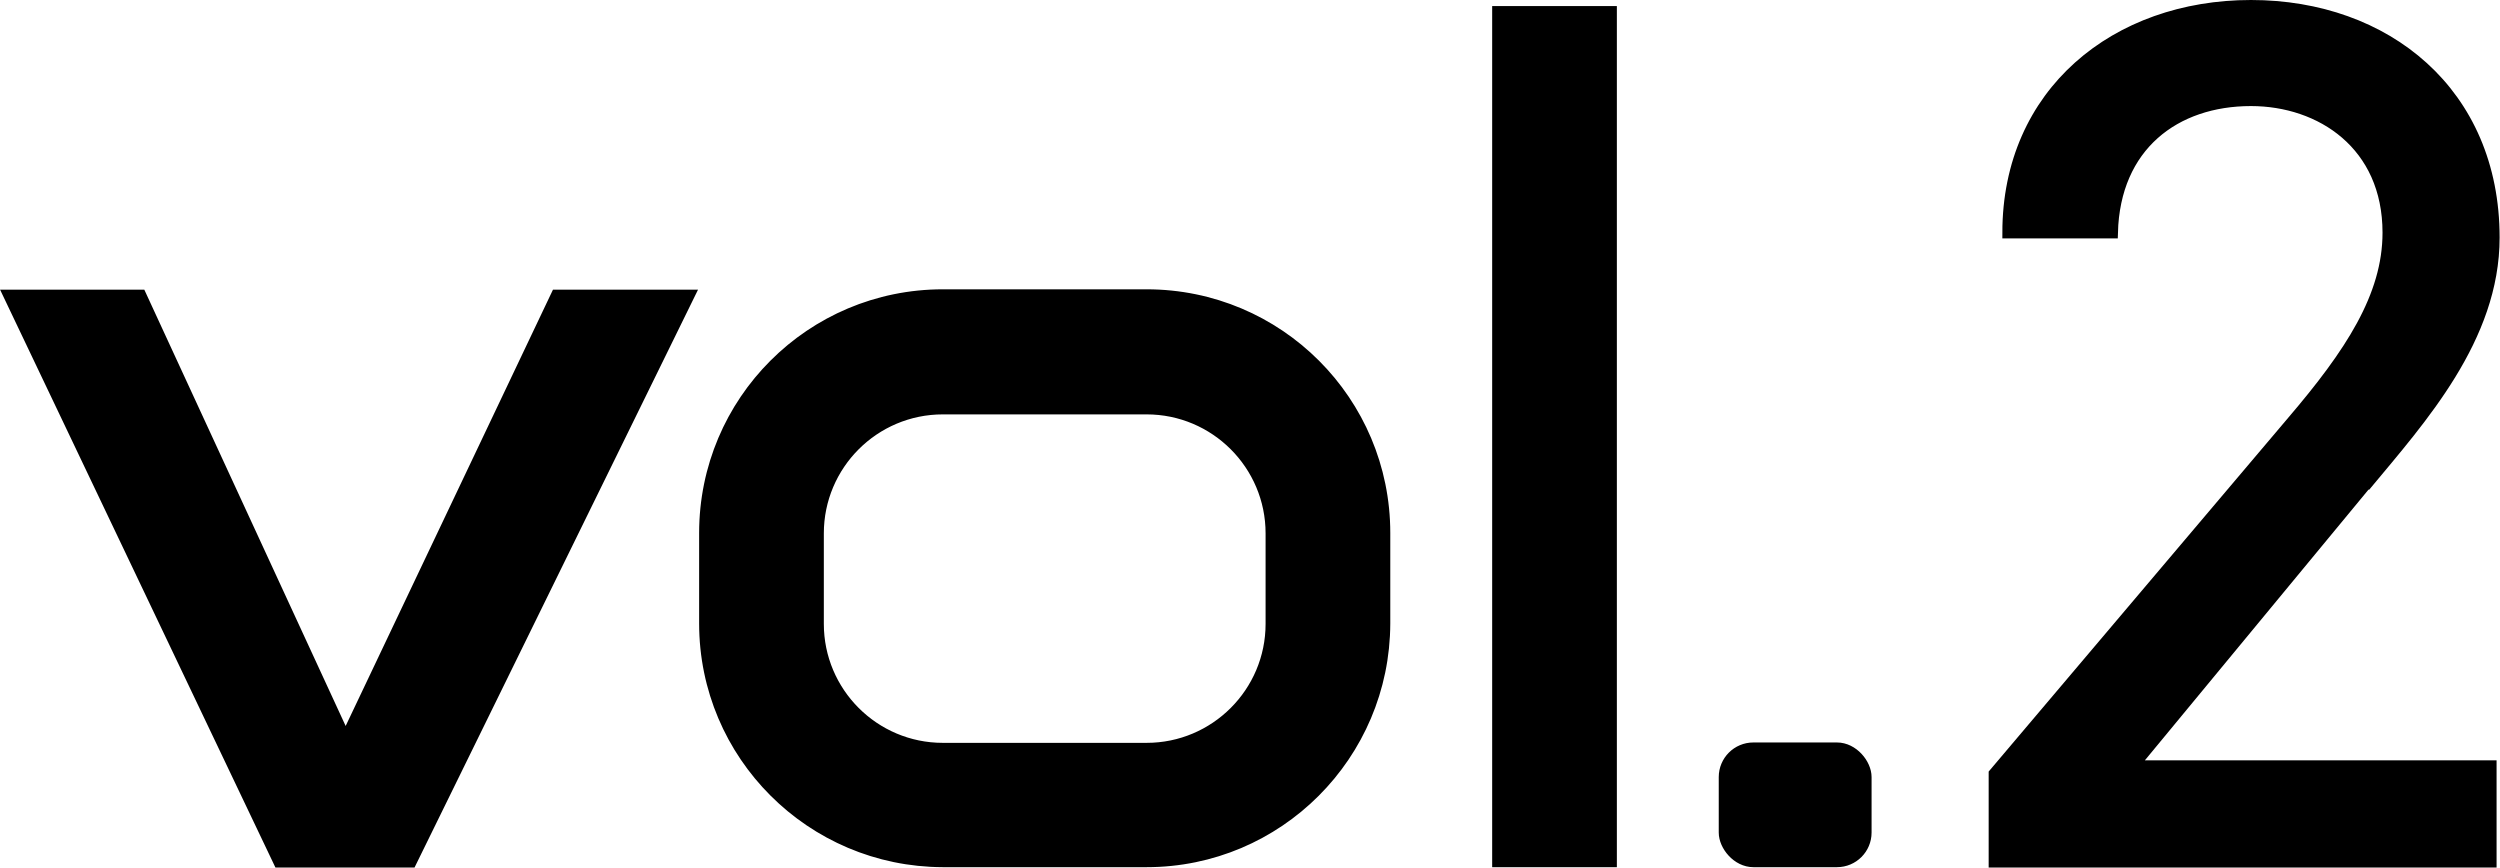
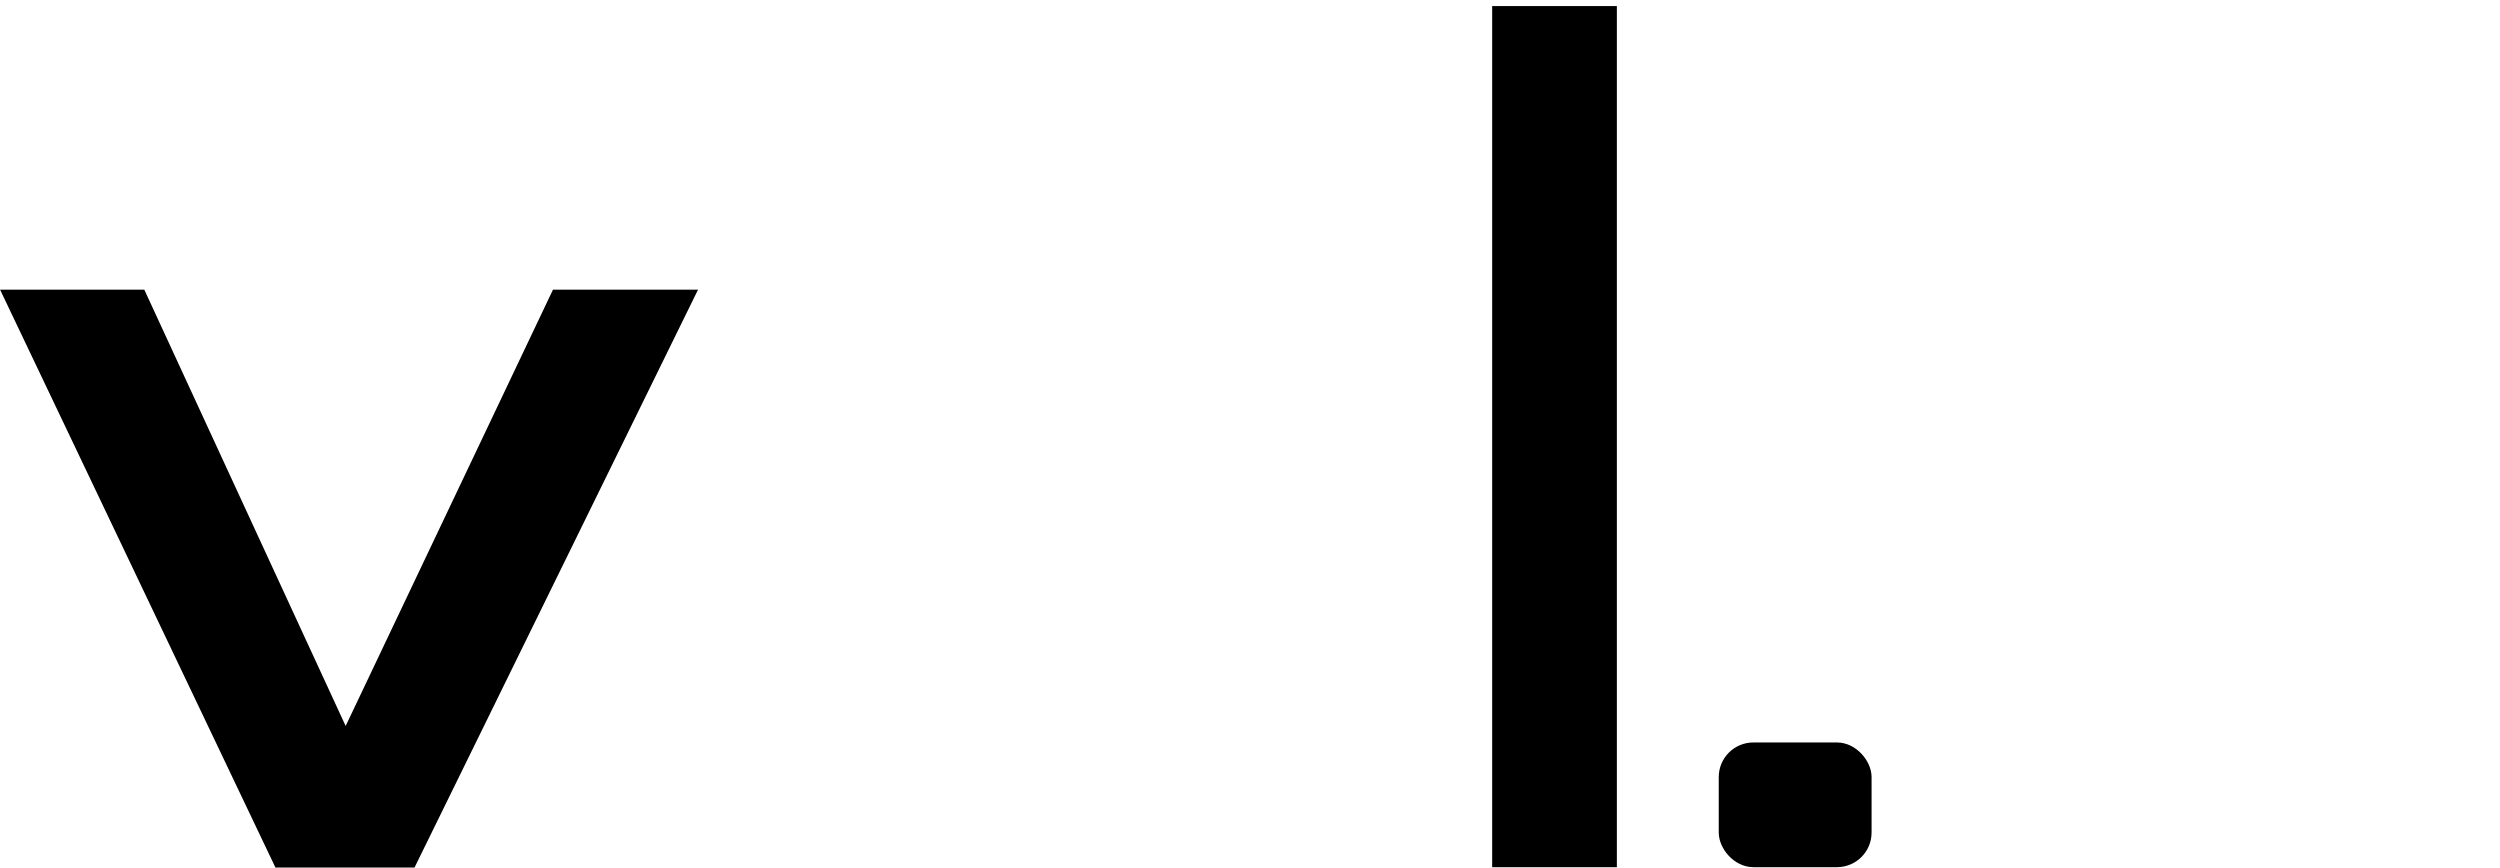
<svg xmlns="http://www.w3.org/2000/svg" id="_レイヤー_2" data-name="レイヤー 2" viewBox="0 0 65.76 22.82">
  <defs>
    <style>
      .cls-1 {
        stroke: #000;
        stroke-miterlimit: 10;
        stroke-width: .3px;
      }
    </style>
  </defs>
  <g id="_レイヤー_1-2" data-name="レイヤー 1">
    <g>
      <rect class="cls-1" x="39.4" y=".31" width="2.98" height="22.35" />
-       <path class="cls-1" d="M30.16,7.76h-5.36c-3.46,0-6.26,2.8-6.26,6.26v2.38c0,3.45,2.8,6.25,6.26,6.26h5.36c3.45,0,6.25-2.8,6.26-6.26v-2.38c0-3.46-2.8-6.26-6.26-6.26ZM33.44,16.41c0,1.81-1.47,3.28-3.28,3.28h-5.36c-1.81,0-3.28-1.47-3.28-3.28v-2.38c0-1.81,1.47-3.28,3.28-3.28h5.36c1.81,0,3.28,1.47,3.28,3.28v2.38Z" />
      <rect class="cls-1" x="45.36" y="19.68" width="3.72" height="2.98" rx=".76" ry=".76" />
      <polygon class="cls-1" points="9.09 19.45 3.7 7.77 .24 7.77 7.34 22.67 10.81 22.67 18.12 7.77 14.64 7.77 9.09 19.45" />
-       <path class="cls-1" d="M62.25,12.73c1.42-1.71,3.35-3.84,3.35-6.48,0-3.81-2.84-6.1-6.39-6.1s-6.39,2.29-6.39,5.97h2.74c.06-2.29,1.65-3.48,3.65-3.48,1.84,0,3.61,1.16,3.61,3.48,0,1.68-1,3.19-2.52,4.97l-7.84,9.26v2.32h13.06v-2.52h-9.42l6.13-7.42Z" />
    </g>
  </g>
</svg>